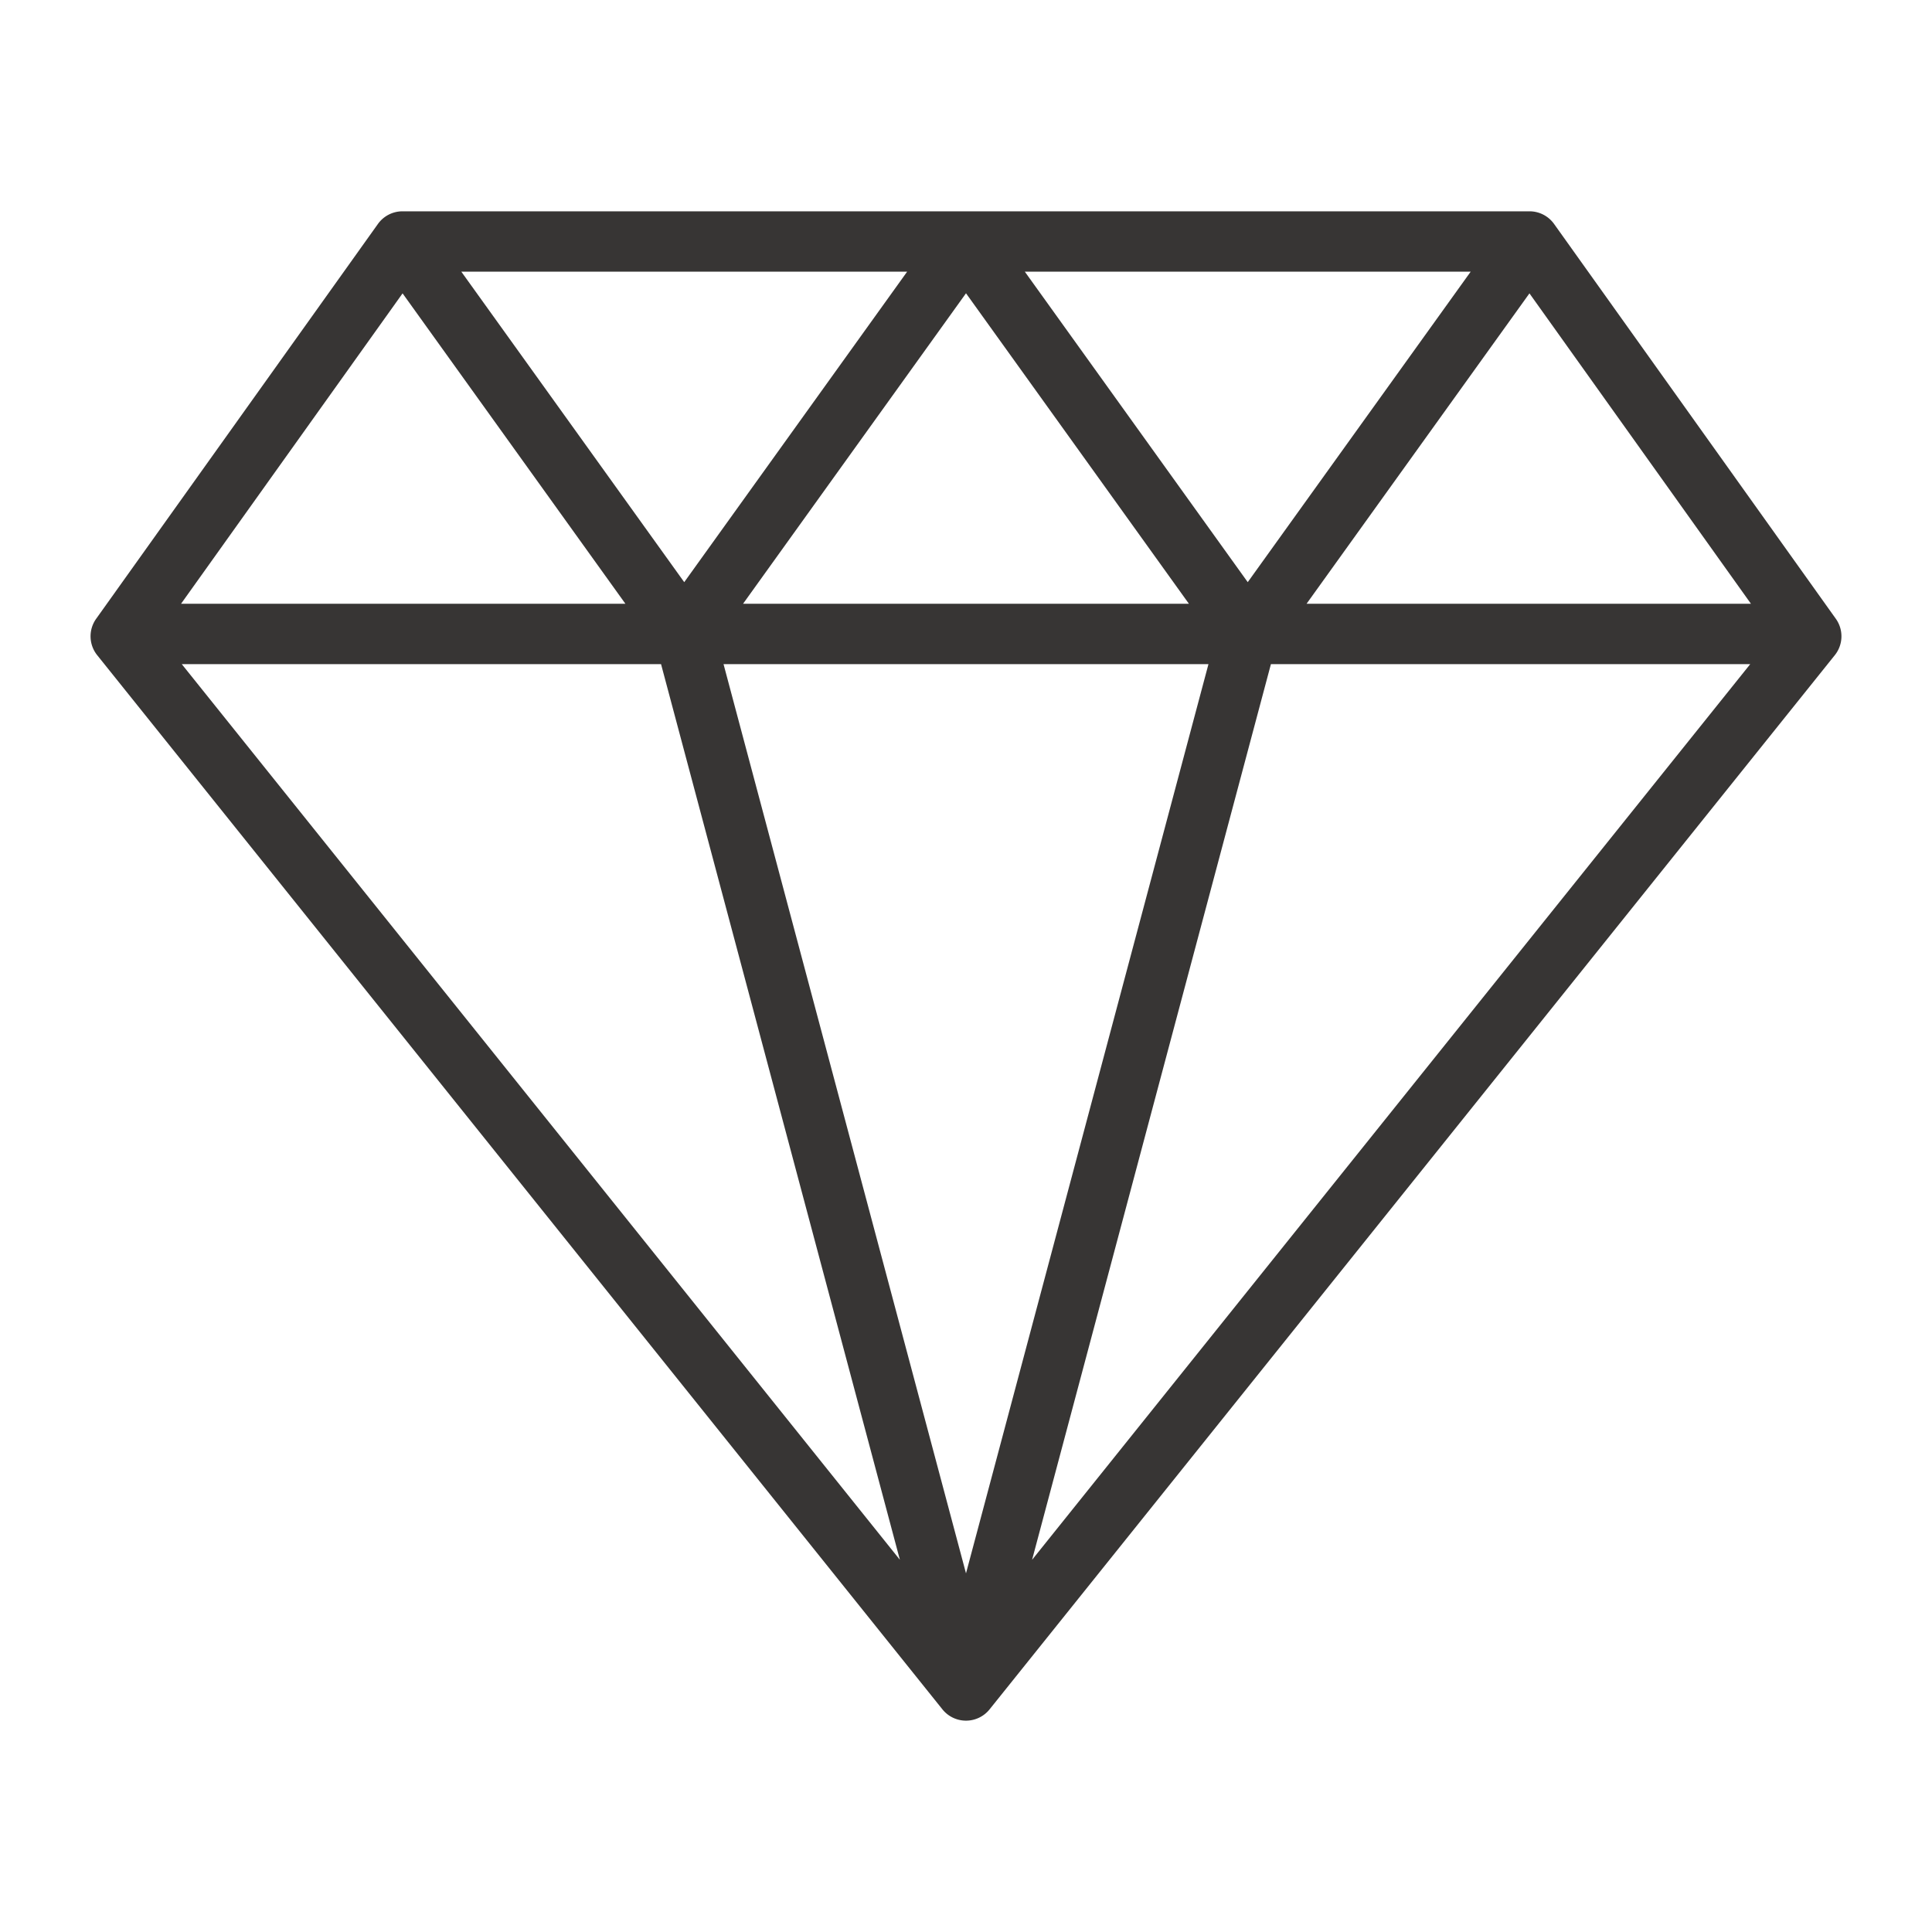
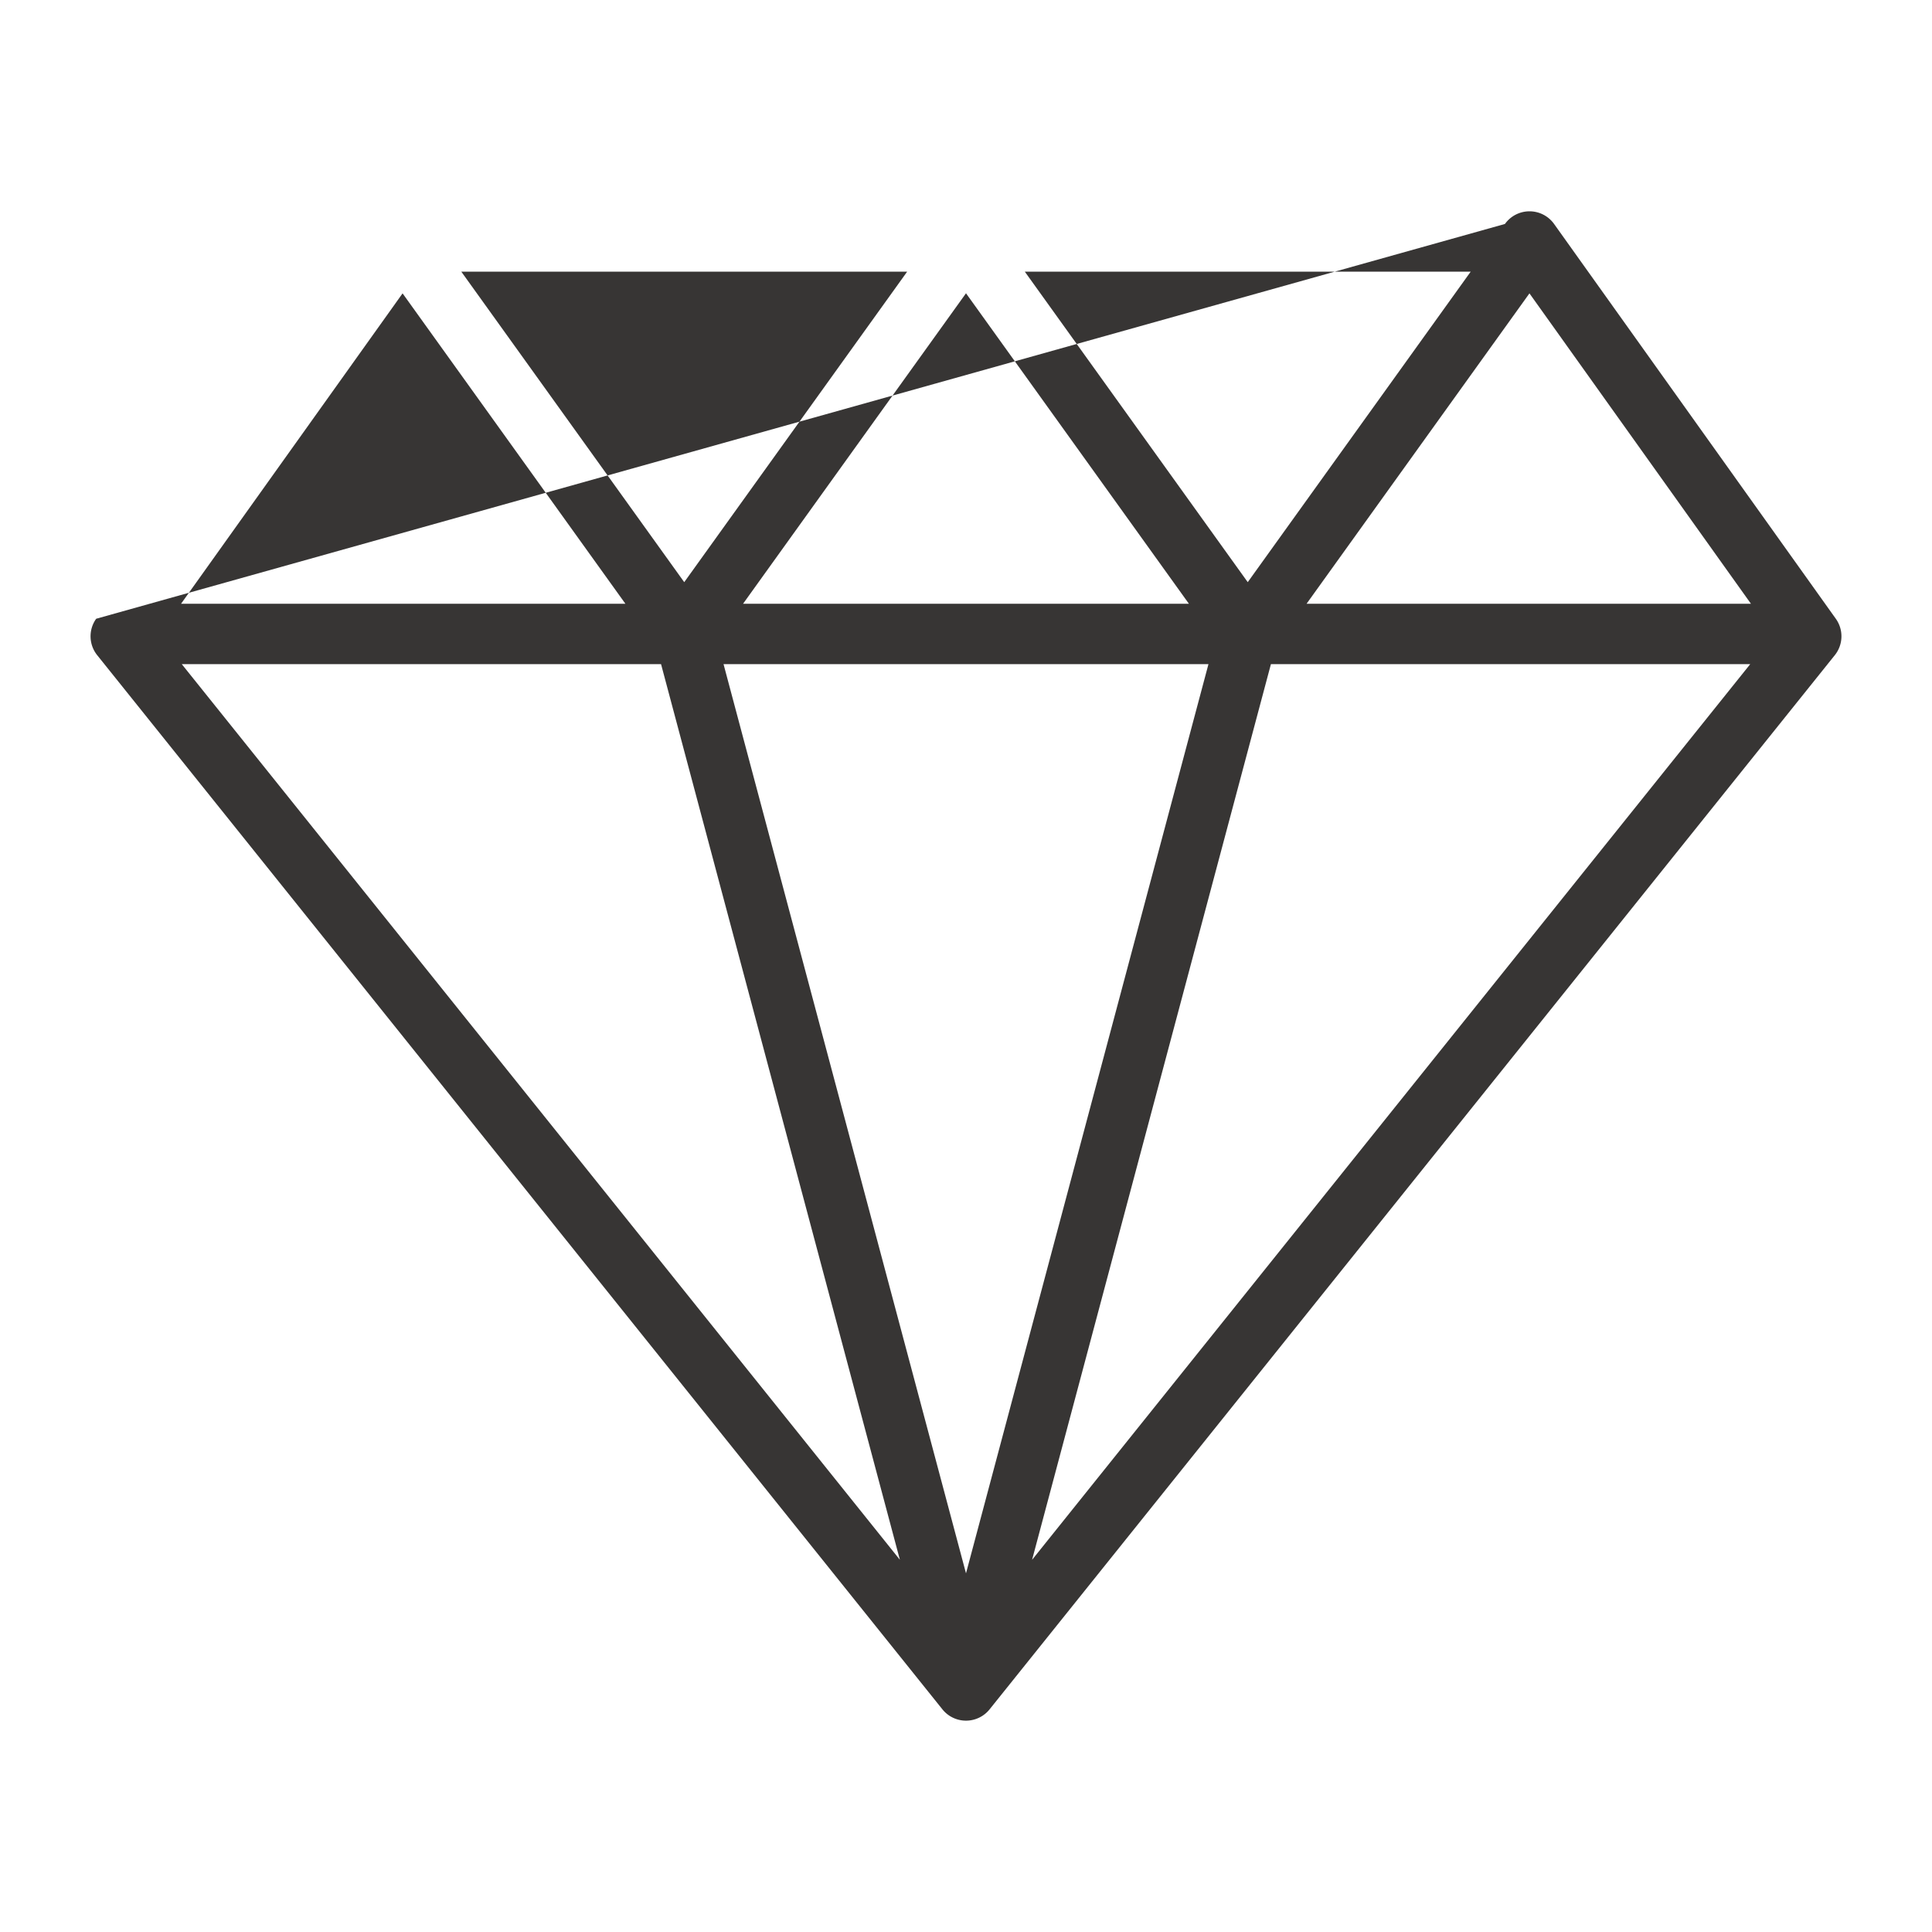
<svg xmlns="http://www.w3.org/2000/svg" class="" xml:space="preserve" style="enable-background:new 0 0 512 512" viewBox="0 0 64 64" y="0" x="0" height="512" width="512" version="1.1">
  <g>
-     <path data-sanitized-data-original="#000000" data-original="#000000" opacity="1" fill="#373534" d="M60.814 20.497 51.481 7.419A1 1 0 0 0 50.667 7H13.333a1 1 0 0 0-.814.419L3.186 20.497a1 1 0 0 0 .034 1.207l28 34.922a1.002 1.002 0 0 0 1.56 0l28-34.922a1 1 0 0 0 .034-1.207zM32 9.715 39.384 20H24.615zm-9.334 9.57L15.282 9H30.05zM33.949 9h14.769l-7.385 10.285zm6.083 13L32 52.119 23.968 22zM29.81 51.67 6.021 22h15.877zM42.101 22h15.878l-23.79 29.671zm1.181-2 7.383-10.282L58.002 20zM13.336 9.718 20.717 20H5.998z" />
+     <path data-sanitized-data-original="#000000" data-original="#000000" opacity="1" fill="#373534" d="M60.814 20.497 51.481 7.419A1 1 0 0 0 50.667 7a1 1 0 0 0-.814.419L3.186 20.497a1 1 0 0 0 .034 1.207l28 34.922a1.002 1.002 0 0 0 1.56 0l28-34.922a1 1 0 0 0 .034-1.207zM32 9.715 39.384 20H24.615zm-9.334 9.57L15.282 9H30.05zM33.949 9h14.769l-7.385 10.285zm6.083 13L32 52.119 23.968 22zM29.81 51.67 6.021 22h15.877zM42.101 22h15.878l-23.79 29.671zm1.181-2 7.383-10.282L58.002 20zM13.336 9.718 20.717 20H5.998z" />
  </g>
</svg>